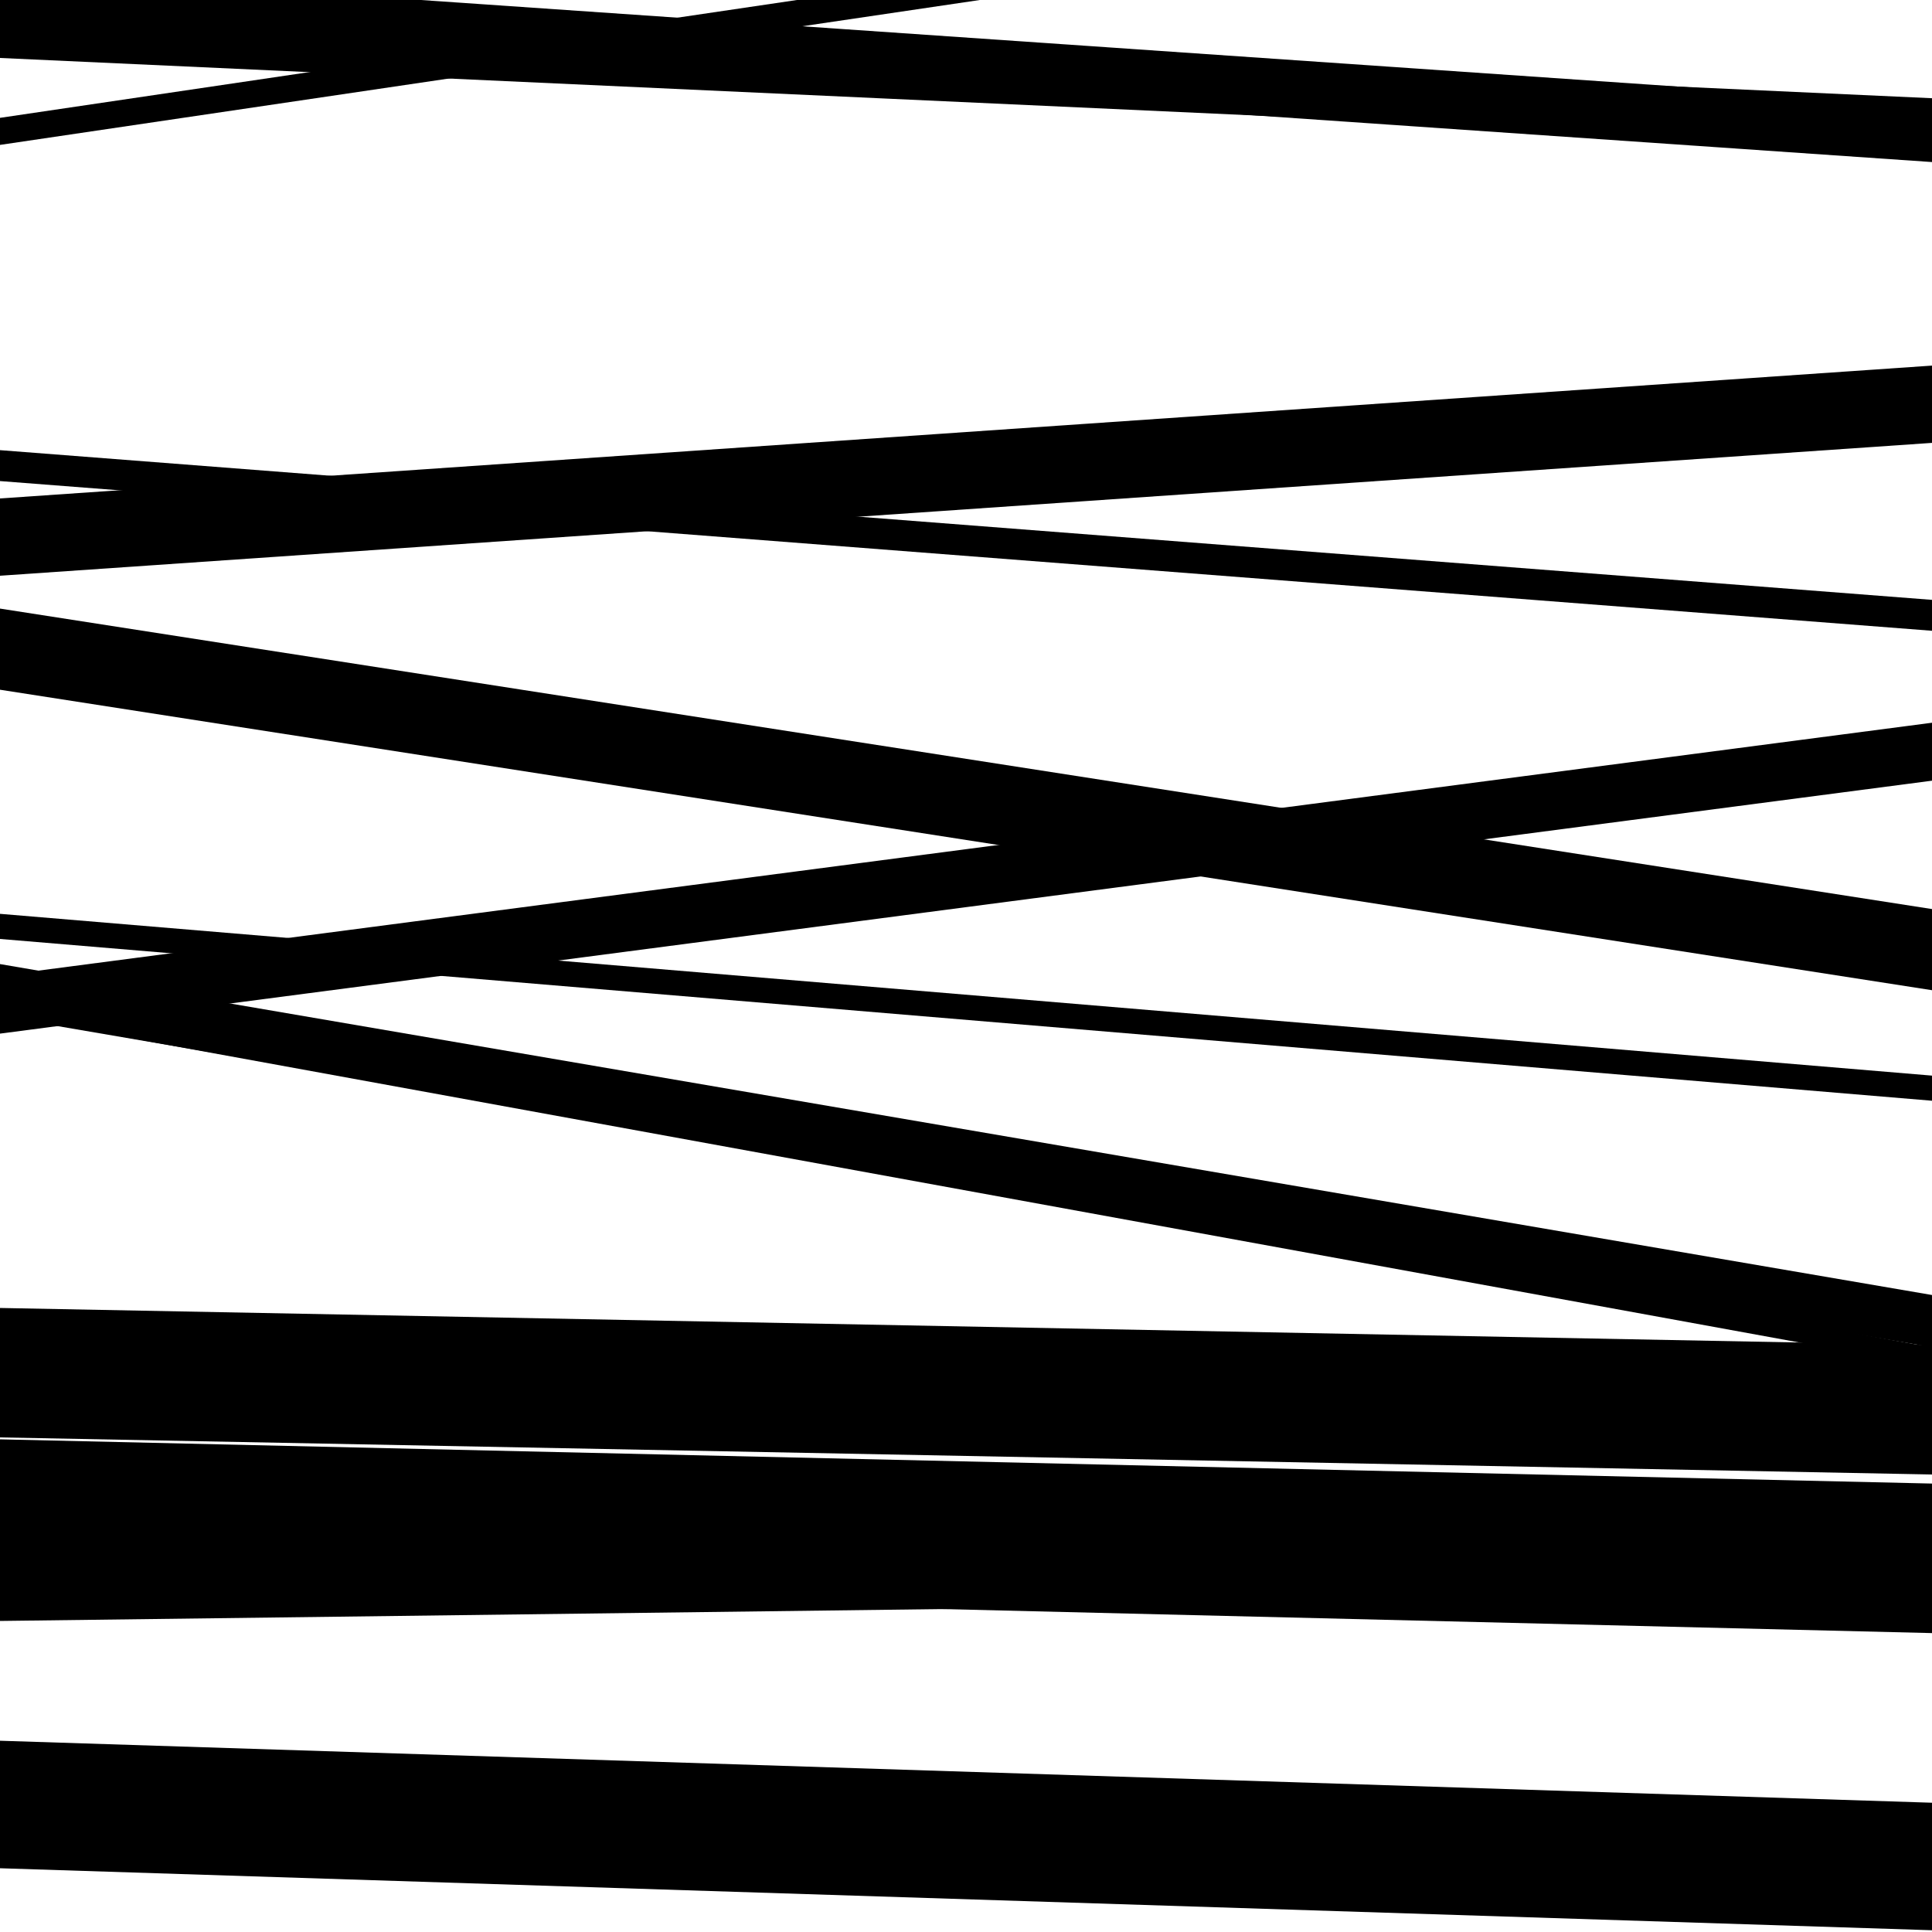
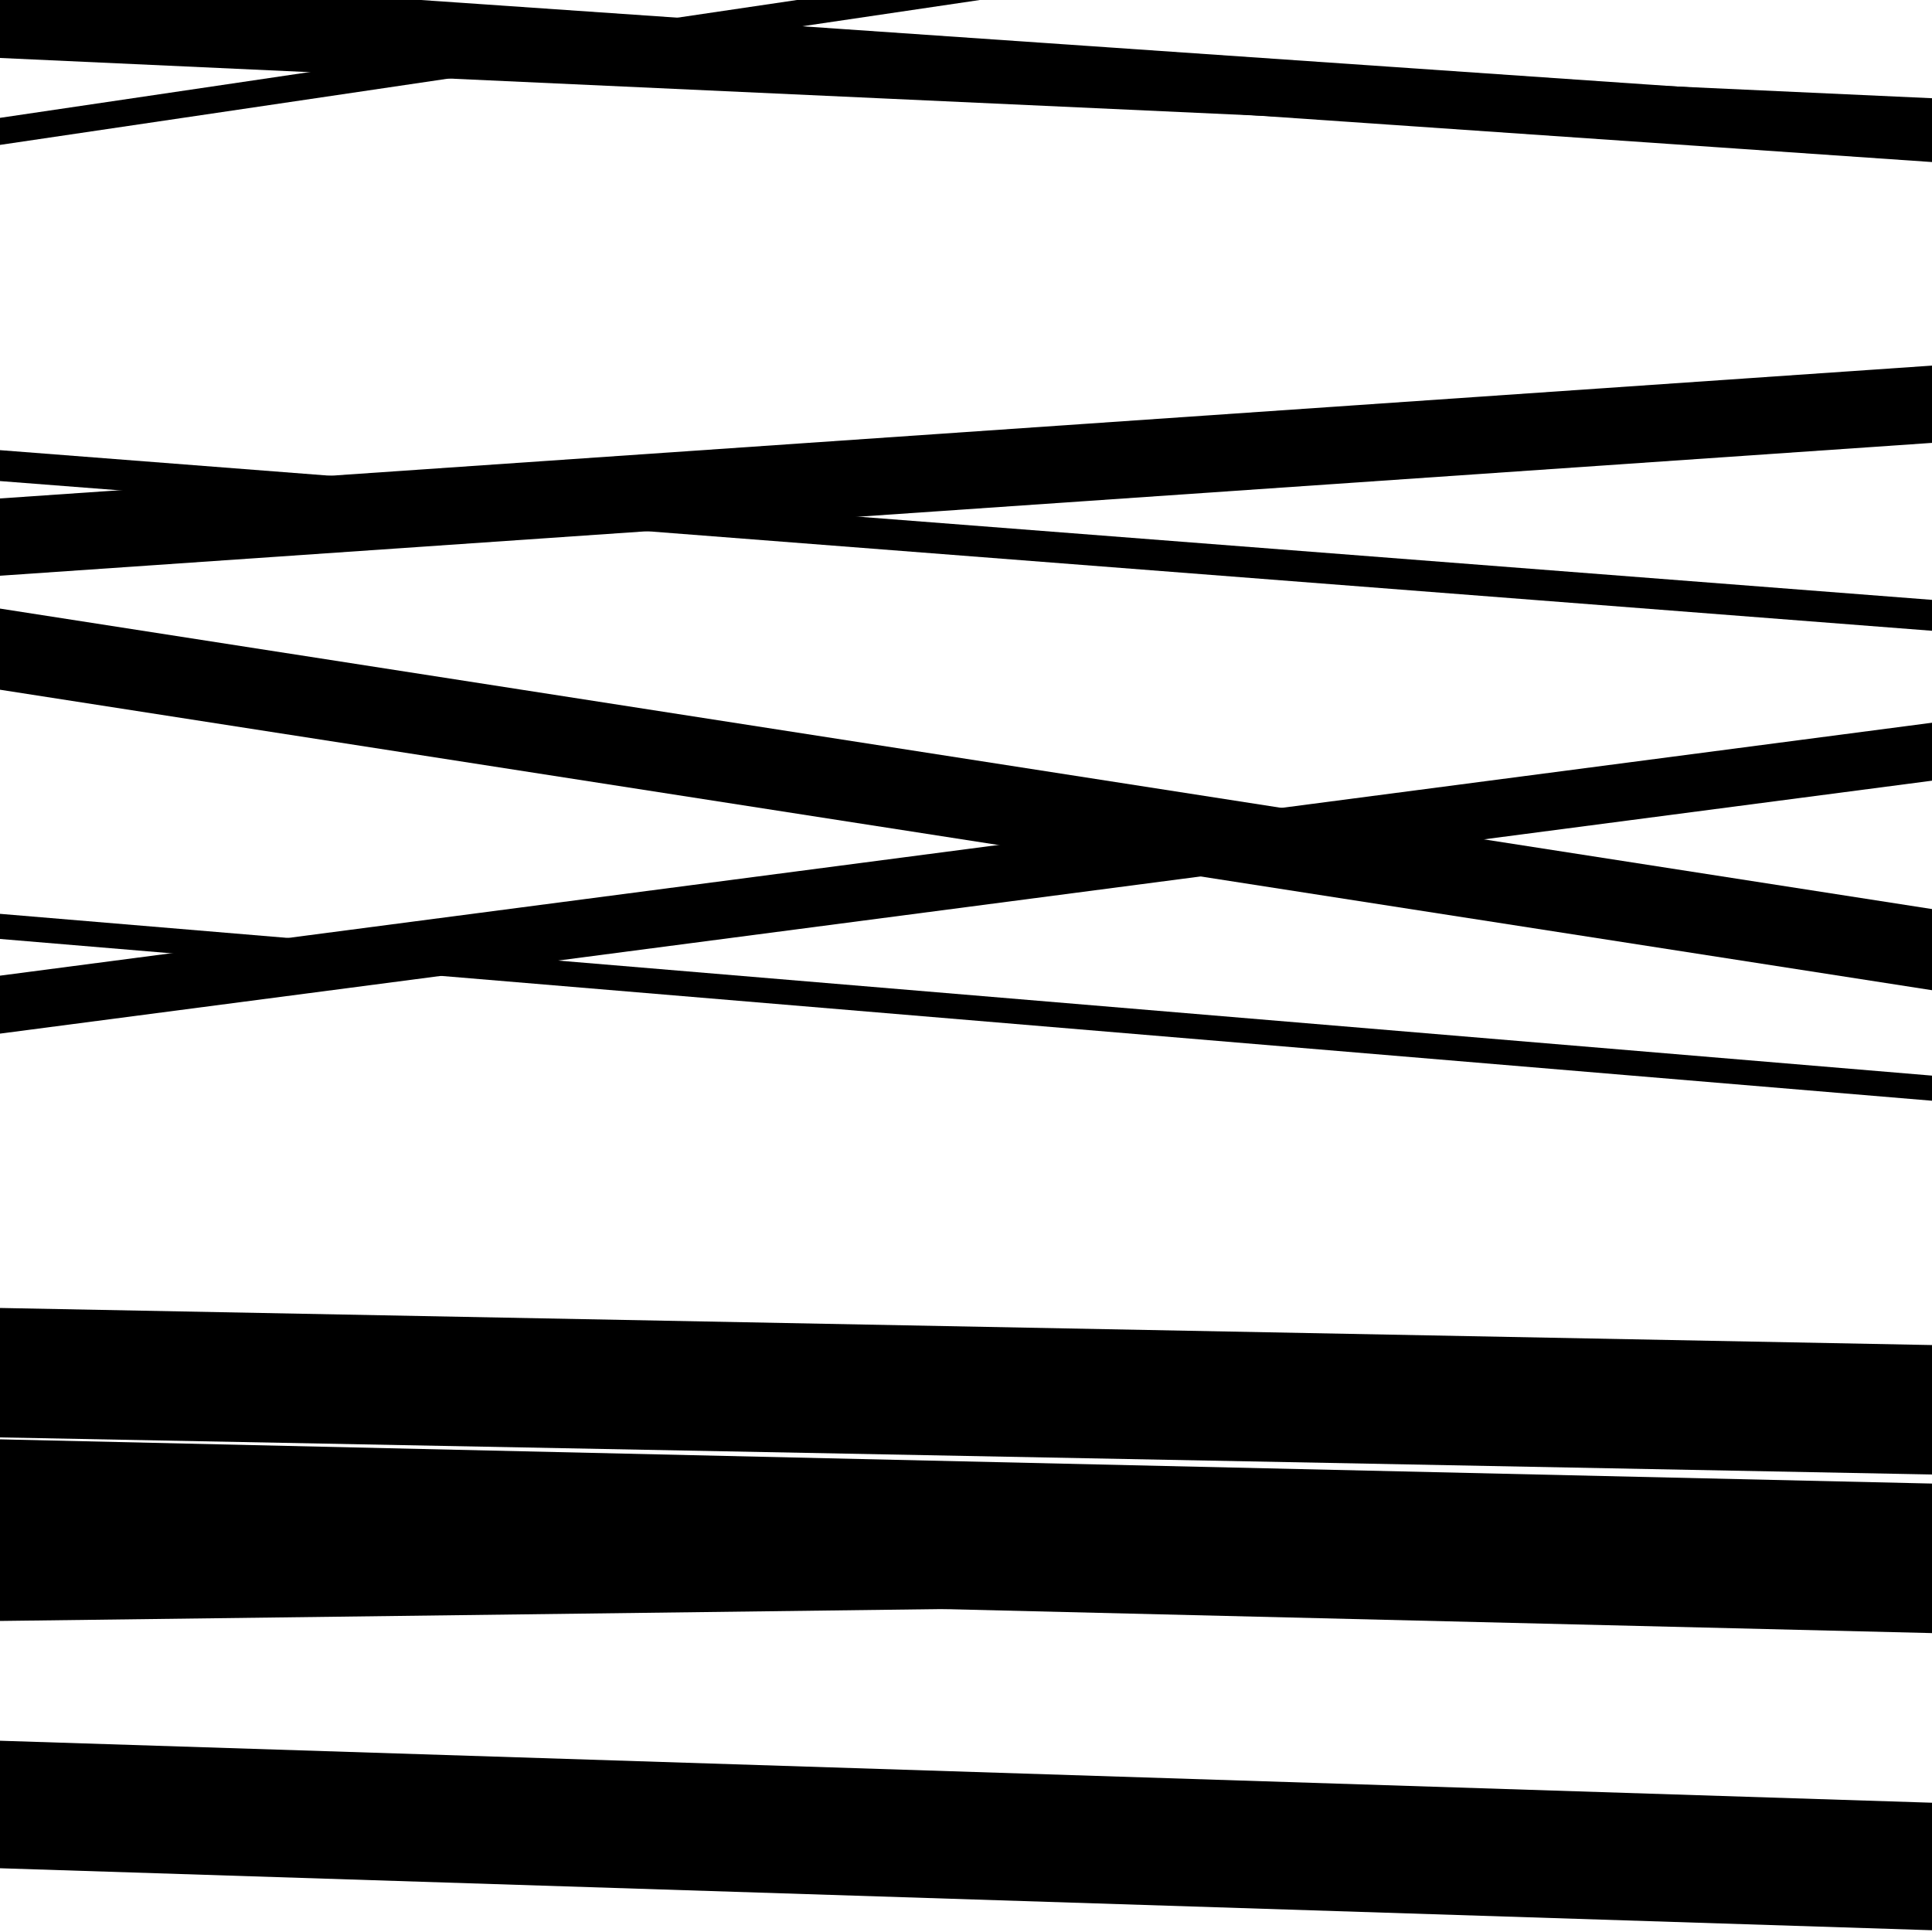
<svg xmlns="http://www.w3.org/2000/svg" viewBox="0 0 1000 1000" height="1000" width="1000">
  <rect x="0" y="0" width="1000" height="1000" fill="#ffffff" />
  <path opacity="0.8" d="M 0 535 L 1000 404.082 L 1000 374.082 L 0 505 Z" fill="hsl(289, 15%, 50%)" />
  <path opacity="0.8" d="M 0 821 L 1000 845.286 L 1000 778.286 L 0 754 Z" fill="hsl(294, 25%, 70%)" />
  <path opacity="0.8" d="M 0 967 L 1000 999.089 L 1000 933.089 L 0 901 Z" fill="hsl(299, 30%, 90%)" />
  <path opacity="0.8" d="M 0 298 L 1000 229.235 L 1000 189.235 L 0 258 Z" fill="hsl(284, 10%, 30%)" />
  <path opacity="0.8" d="M 0 486 L 1000 569.741 L 1000 556.741 L 0 473 Z" fill="hsl(289, 15%, 50%)" />
  <path opacity="0.8" d="M 0 744 L 1000 763.197 L 1000 696.197 L 0 677 Z" fill="hsl(294, 25%, 70%)" />
  <path opacity="0.8" d="M 0 30 L 1000 75.84 L 1000 50.84 L 0 5 Z" fill="hsl(299, 30%, 90%)" />
  <path opacity="0.8" d="M 0 357 L 1000 512.527 L 1000 470.527 L 0 315 Z" fill="hsl(284, 10%, 30%)" />
-   <path opacity="0.8" d="M 0 526 L 1000 697.295 L 1000 670.295 L 0 499 Z" fill="hsl(289, 15%, 50%)" />
  <path opacity="0.8" d="M 0 771 L 1000 793.887 L 1000 767.887 L 0 745 Z" fill="hsl(294, 25%, 70%)" />
  <path opacity="0.8" d="M 0 75 L 1000 -72.884 L 1000 -86.884 L 0 61 Z" fill="hsl(299, 30%, 90%)" />
  <path opacity="0.8" d="M 0 249 L 1000 326.489 L 1000 310.489 L 0 233 Z" fill="hsl(284, 10%, 30%)" />
-   <path opacity="0.8" d="M 0 525 L 1000 707.39 L 1000 697.39 L 0 515 Z" fill="hsl(289, 15%, 50%)" />
  <path opacity="0.8" d="M 0 839 L 1000 826.38 L 1000 787.38 L 0 800 Z" fill="hsl(294, 25%, 70%)" />
  <path opacity="0.8" d="M 0 15 L 1000 83.878 L 1000 53.878 L 0 -15 Z" fill="hsl(299, 30%, 90%)" />
</svg>